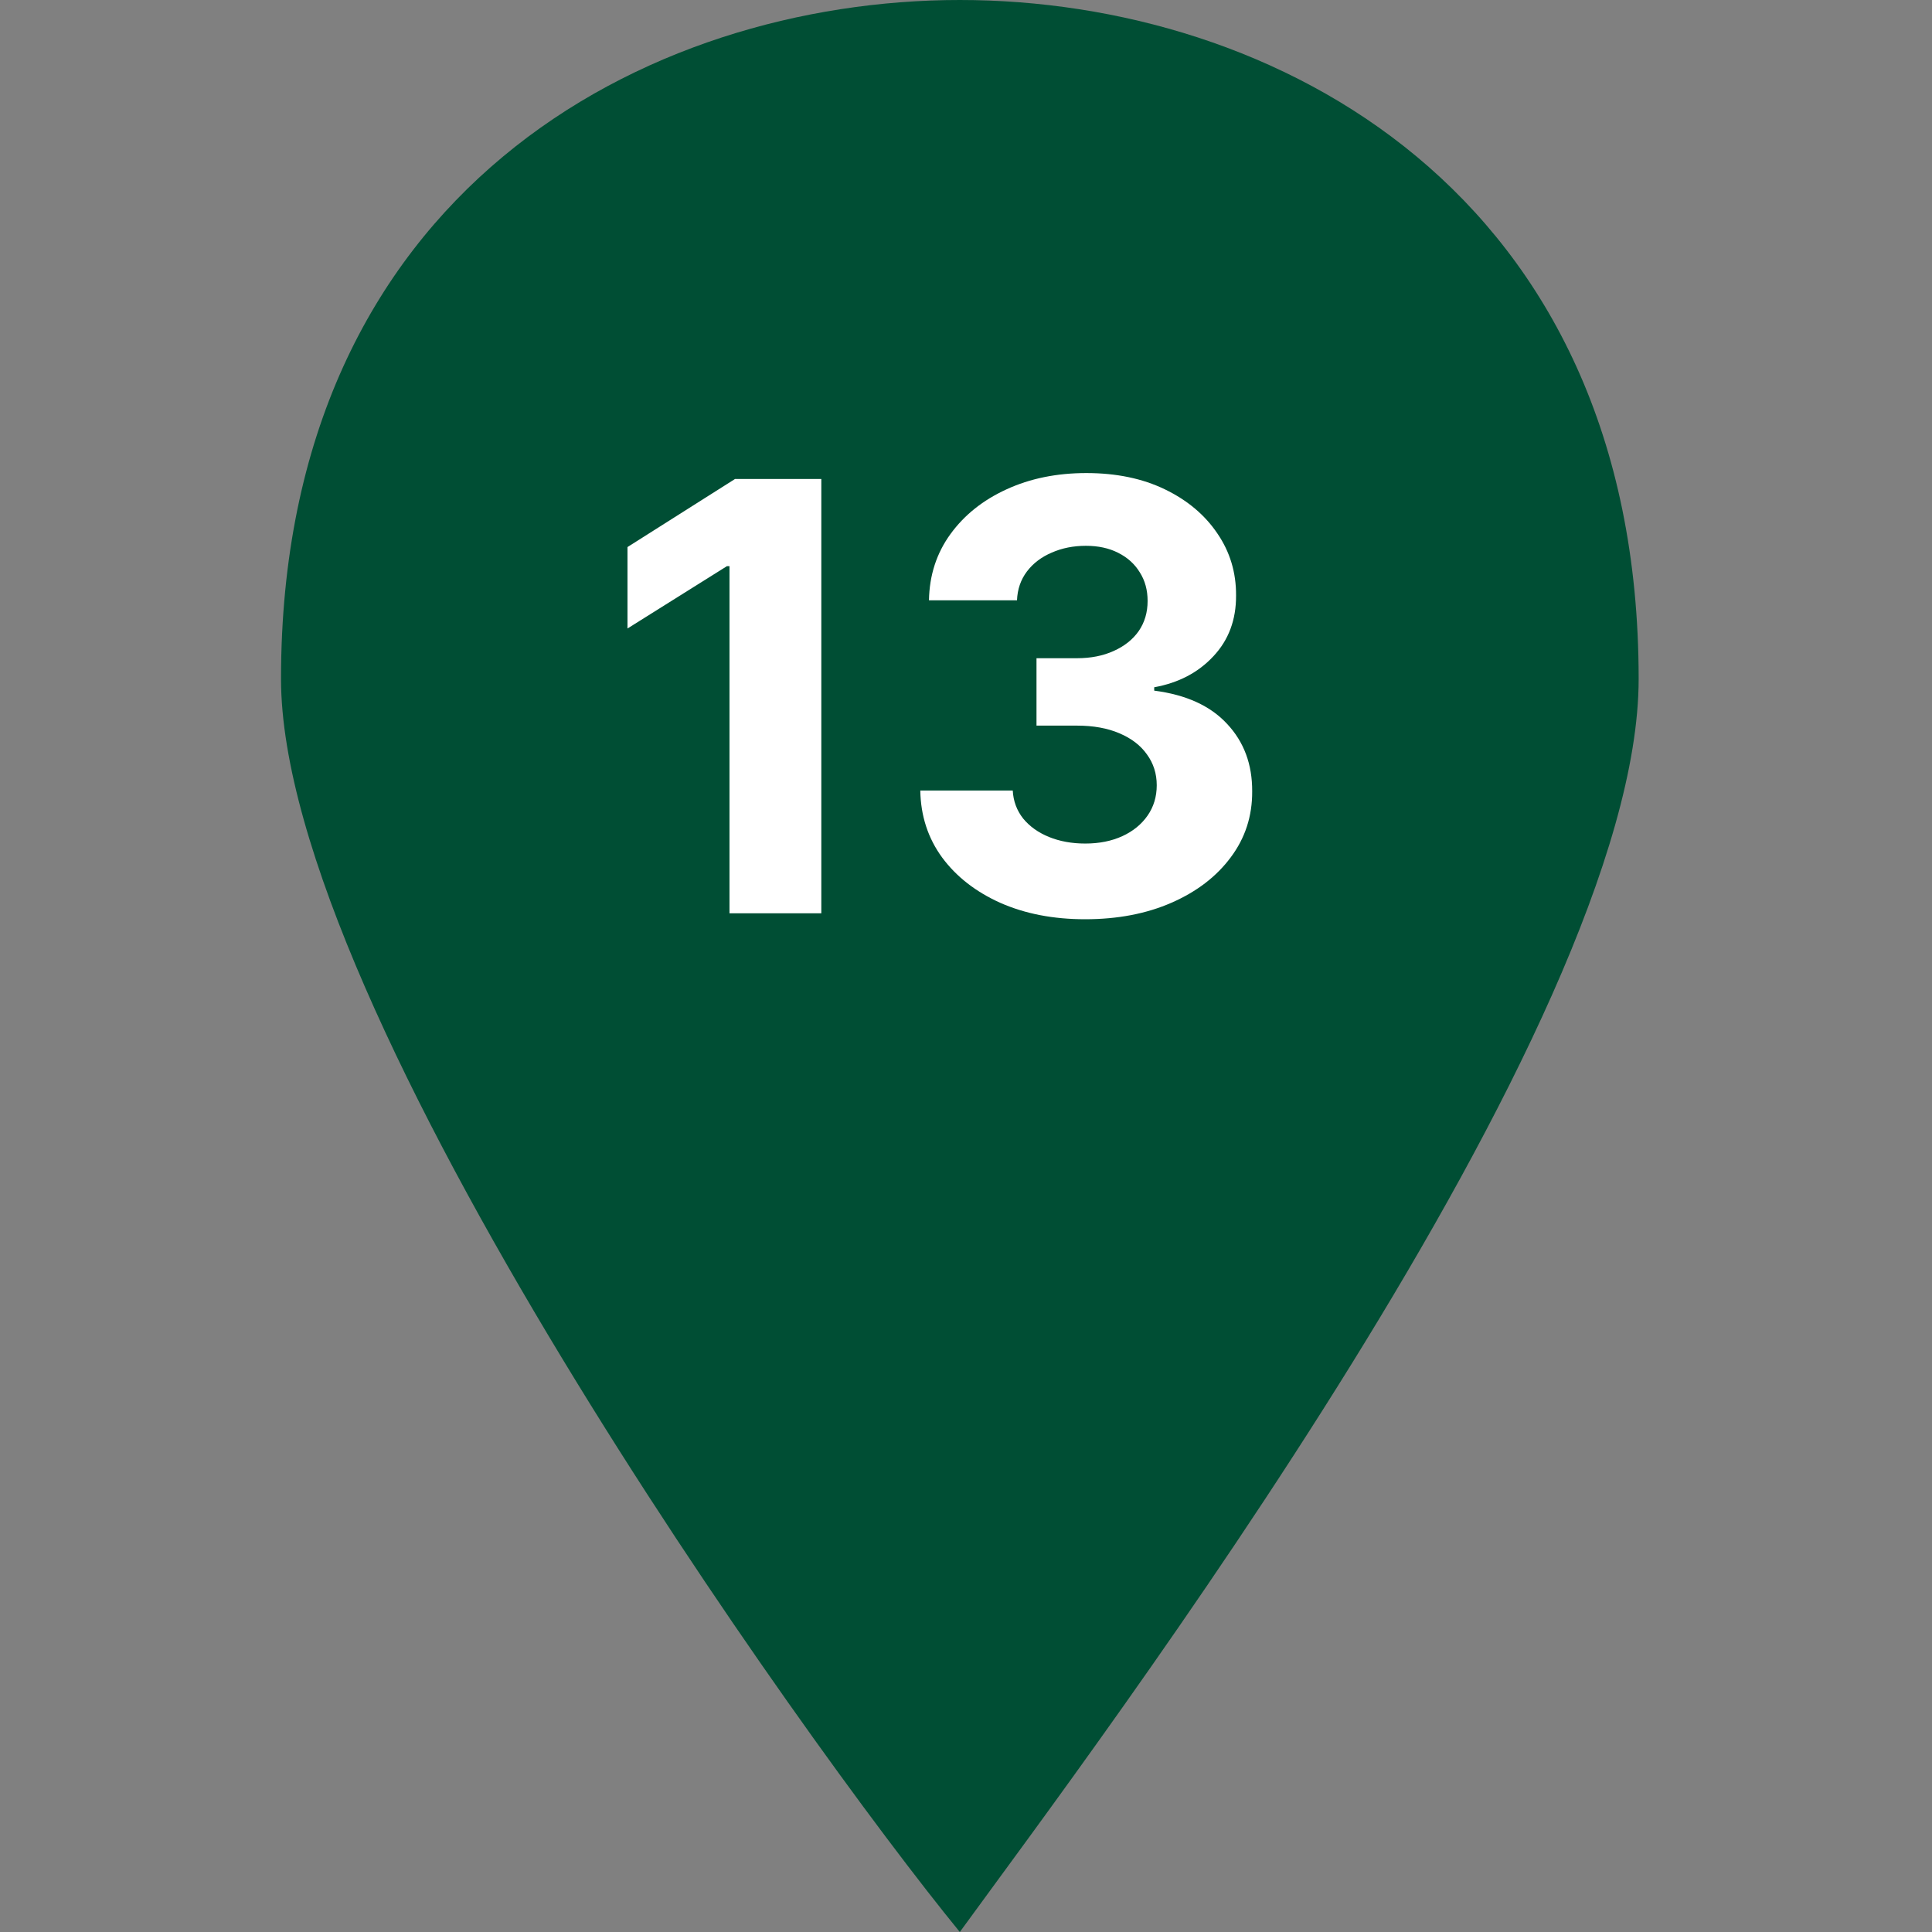
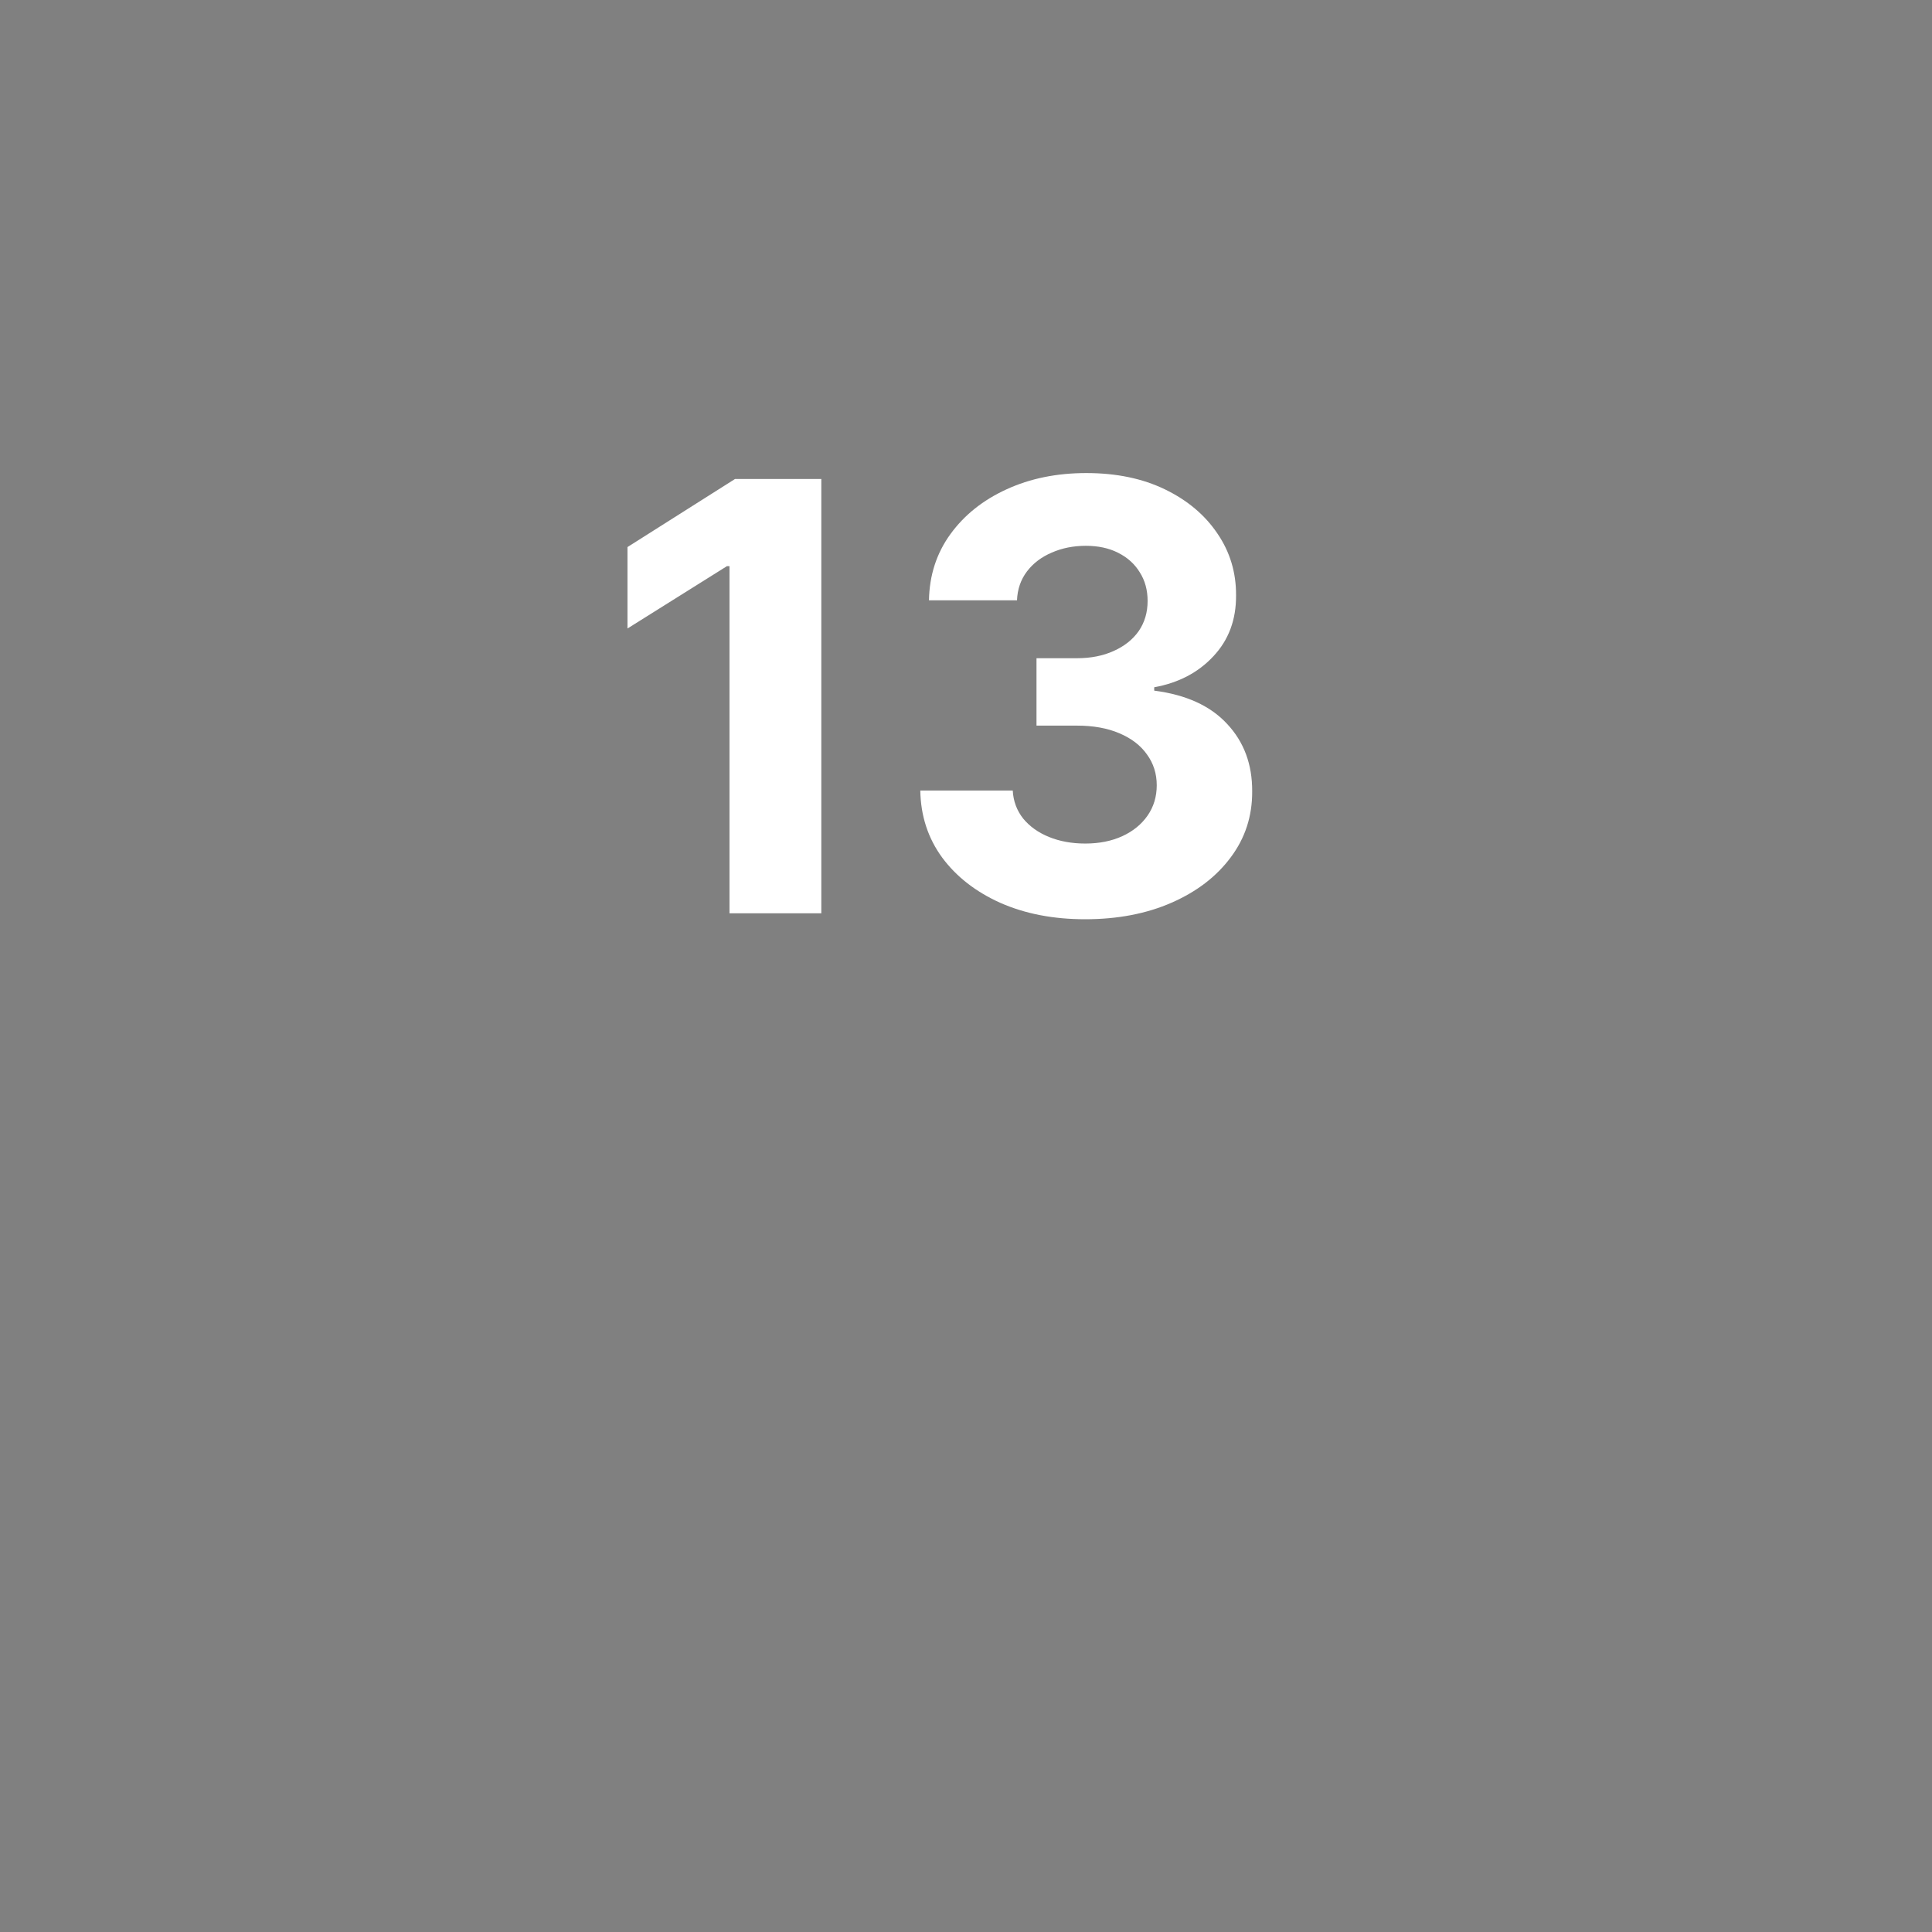
<svg xmlns="http://www.w3.org/2000/svg" width="55" height="55" viewBox="0 0 55 55" fill="none">
  <rect x="0" y="0" width="55" height="55" fill="#808080" stroke="none" />
-   <path d="M27.324 0C18.406 0 8 5.45 8 19.324C8 28.739 22.865 49.55 27.324 55C31.288 49.55 46.649 29.234 46.649 19.324C46.649 5.45 36.243 0 27.324 0Z" fill="#004E34" />
  <path d="M23.381 13.636V26H20.767V16.117H20.695L17.863 17.892V15.574L20.924 13.636H23.381ZM30.89 26.169C29.988 26.169 29.185 26.014 28.481 25.704C27.78 25.39 27.227 24.96 26.821 24.412C26.418 23.861 26.211 23.225 26.199 22.505H28.831C28.847 22.806 28.946 23.072 29.127 23.302C29.312 23.527 29.557 23.702 29.863 23.827C30.169 23.951 30.513 24.014 30.895 24.014C31.294 24.014 31.646 23.943 31.952 23.803C32.258 23.662 32.497 23.466 32.67 23.217C32.843 22.967 32.93 22.68 32.93 22.354C32.93 22.024 32.837 21.732 32.652 21.478C32.471 21.221 32.209 21.02 31.867 20.875C31.529 20.73 31.127 20.657 30.66 20.657H29.507V18.738H30.66C31.055 18.738 31.403 18.669 31.704 18.532C32.01 18.395 32.248 18.206 32.417 17.965C32.586 17.719 32.67 17.434 32.67 17.108C32.67 16.798 32.596 16.526 32.447 16.293C32.302 16.055 32.097 15.87 31.831 15.737C31.57 15.604 31.264 15.538 30.914 15.538C30.559 15.538 30.235 15.602 29.942 15.731C29.648 15.856 29.412 16.035 29.235 16.268C29.058 16.502 28.964 16.776 28.952 17.09H26.446C26.458 16.377 26.662 15.749 27.056 15.206C27.45 14.663 27.982 14.238 28.65 13.932C29.322 13.622 30.081 13.467 30.926 13.467C31.779 13.467 32.526 13.622 33.165 13.932C33.805 14.242 34.302 14.661 34.657 15.188C35.015 15.711 35.192 16.299 35.188 16.951C35.192 17.643 34.977 18.22 34.542 18.683C34.111 19.146 33.55 19.44 32.858 19.565V19.661C33.767 19.778 34.459 20.094 34.934 20.609C35.413 21.12 35.651 21.76 35.647 22.529C35.651 23.233 35.447 23.859 35.037 24.406C34.63 24.954 34.069 25.384 33.352 25.698C32.636 26.012 31.815 26.169 30.89 26.169Z" fill="white" />
</svg>